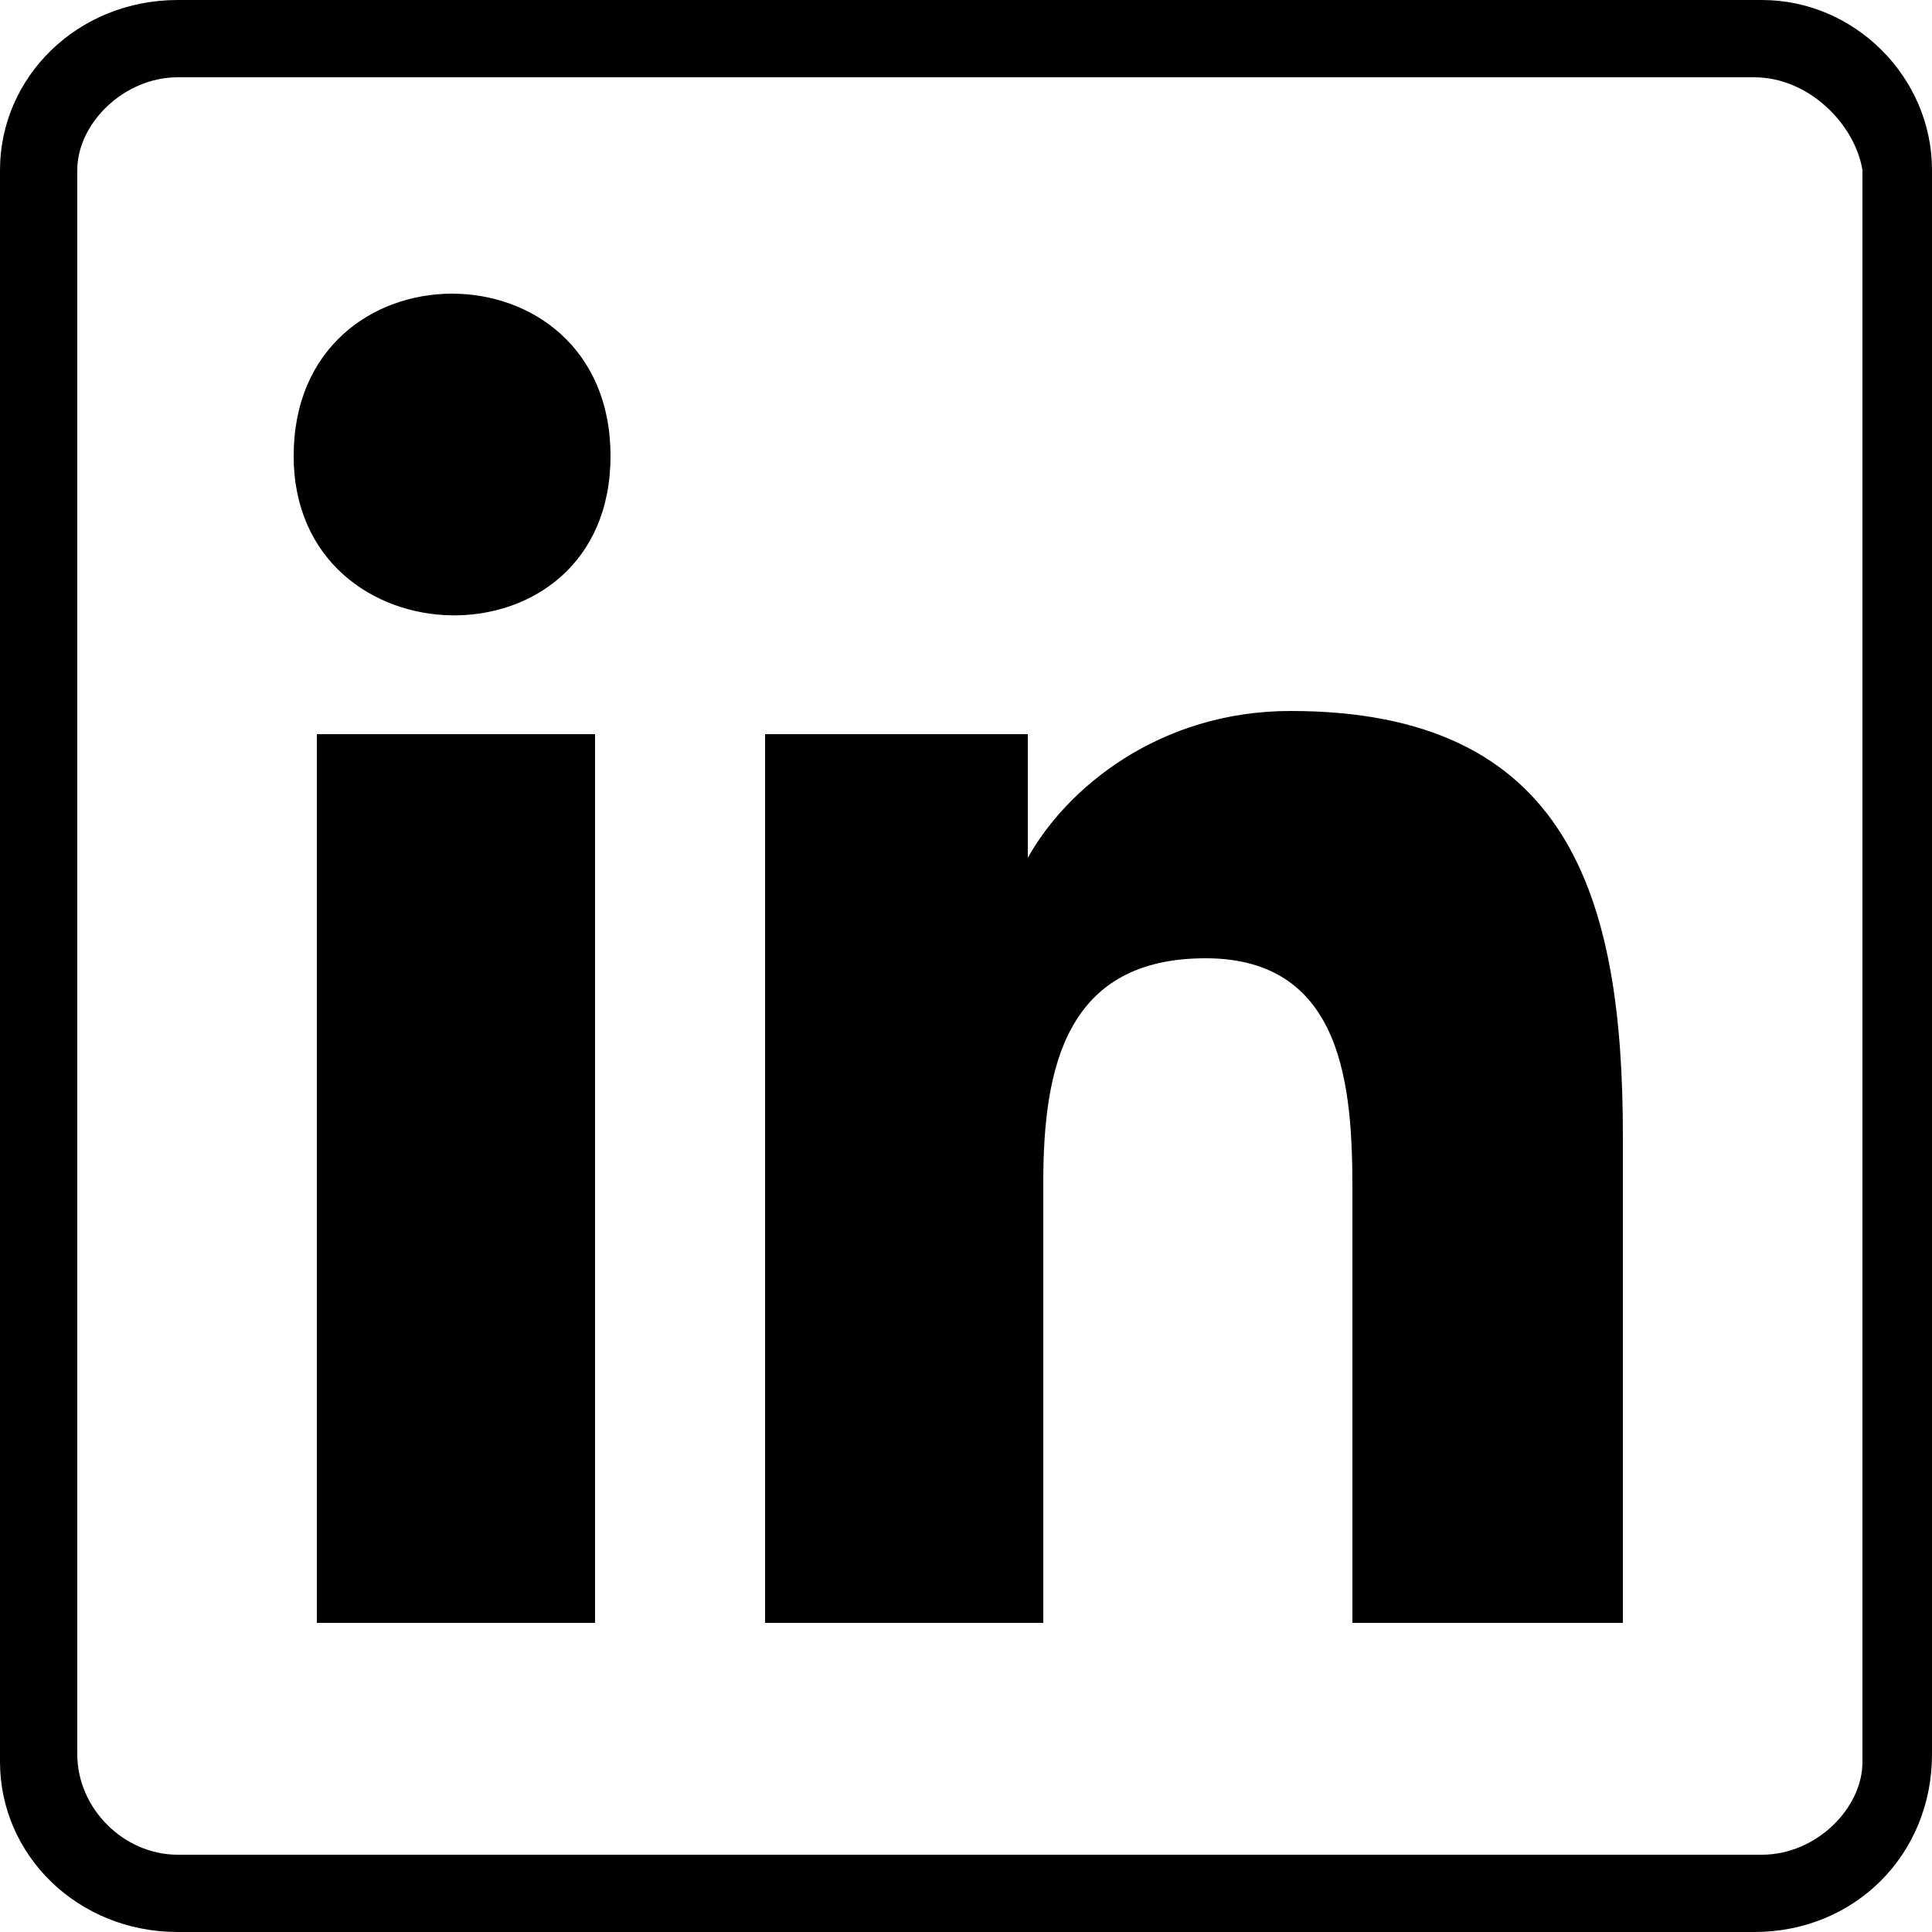
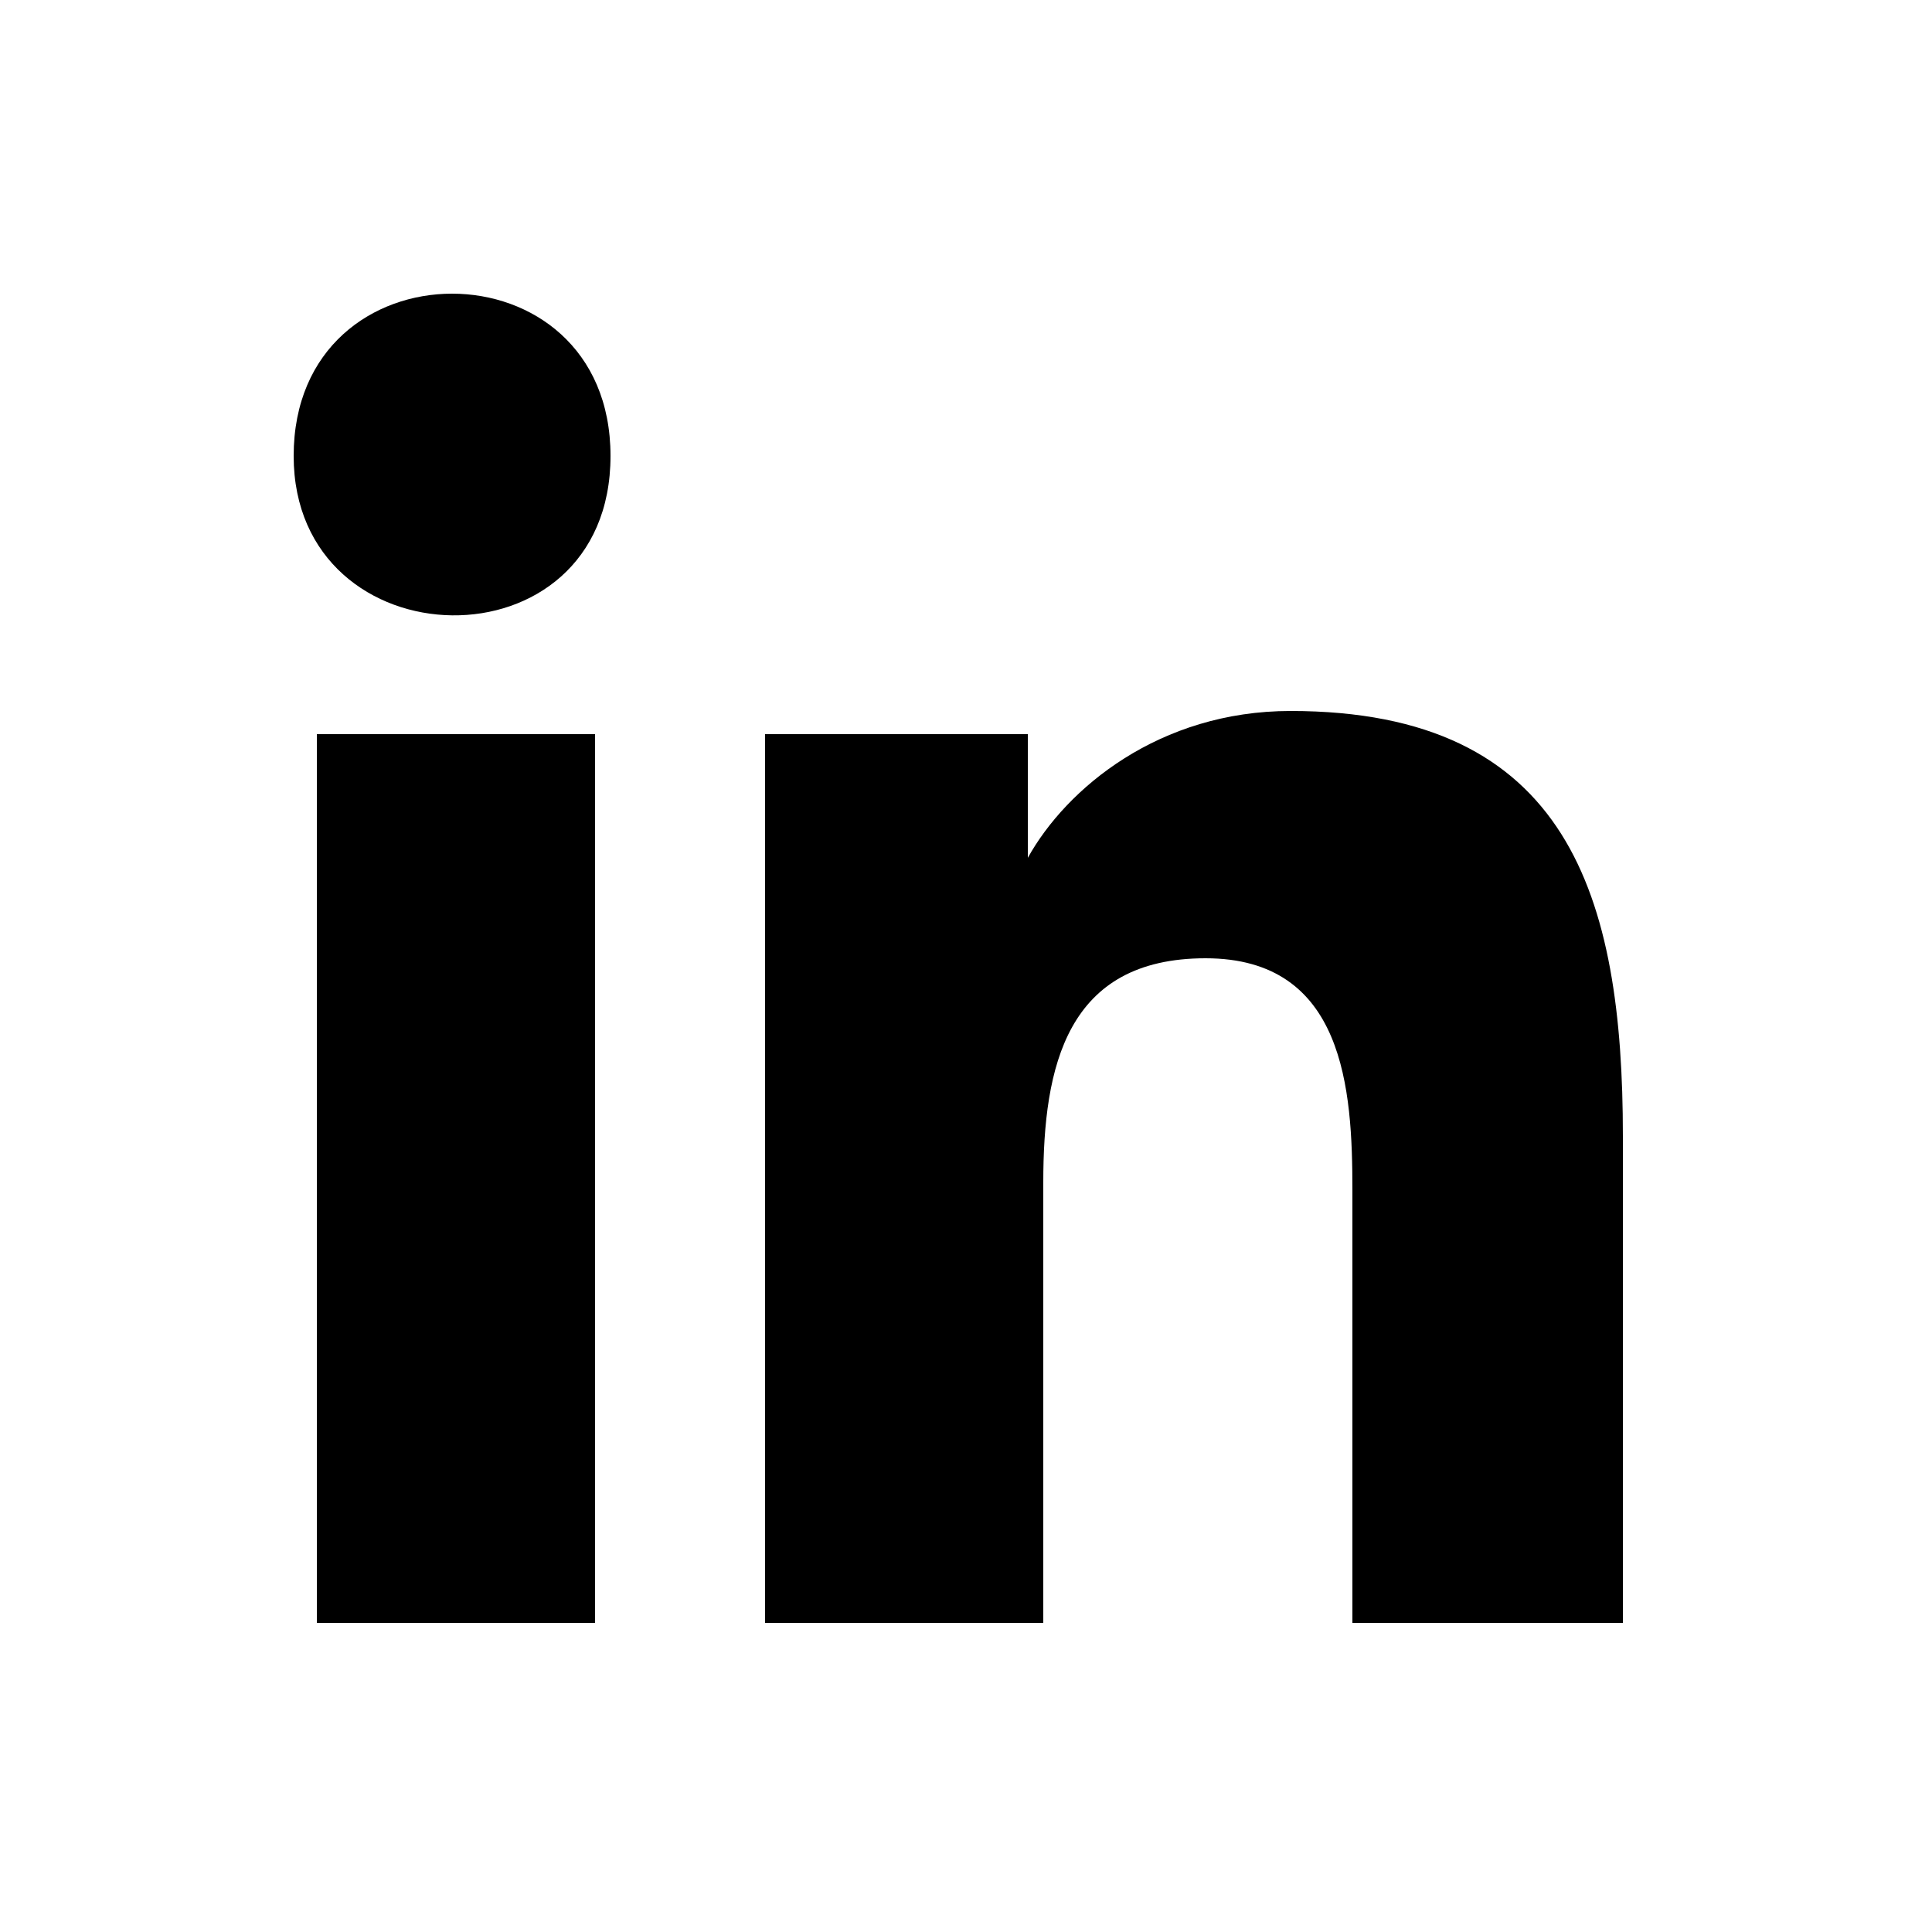
<svg xmlns="http://www.w3.org/2000/svg" xml:space="preserve" style="enable-background:new 0 0 25 25" viewBox="0 0 25 25">
-   <path d="M22.7 25H2.3C1 25 0 24 0 22.8V2.2C0 1 1 0 2.3 0h20.5C24 0 25 1 25 2.2v20.5c0 1.3-1 2.3-2.3 2.3zM2.3 1C1.6 1 1 1.6 1 2.2v20.5c0 .7.6 1.3 1.3 1.3h20.5c.7 0 1.3-.6 1.3-1.2V2.2C24 1.6 23.4 1 22.7 1H2.3z" />
  <path d="M3.8 5.9c0-2.8 4.1-2.8 4.1 0s-4.1 2.7-4.1 0zM4.1 21h3.6V9.5H4.1V21zM17.4 21H21v-6.3c0-3.1-.7-5.5-4.3-5.5-1.7 0-2.9 1-3.4 1.9V9.5H9.9V21h3.6v-5.7c0-1.5.3-2.9 2.1-2.9s1.9 1.7 1.9 3V21z" />
</svg>